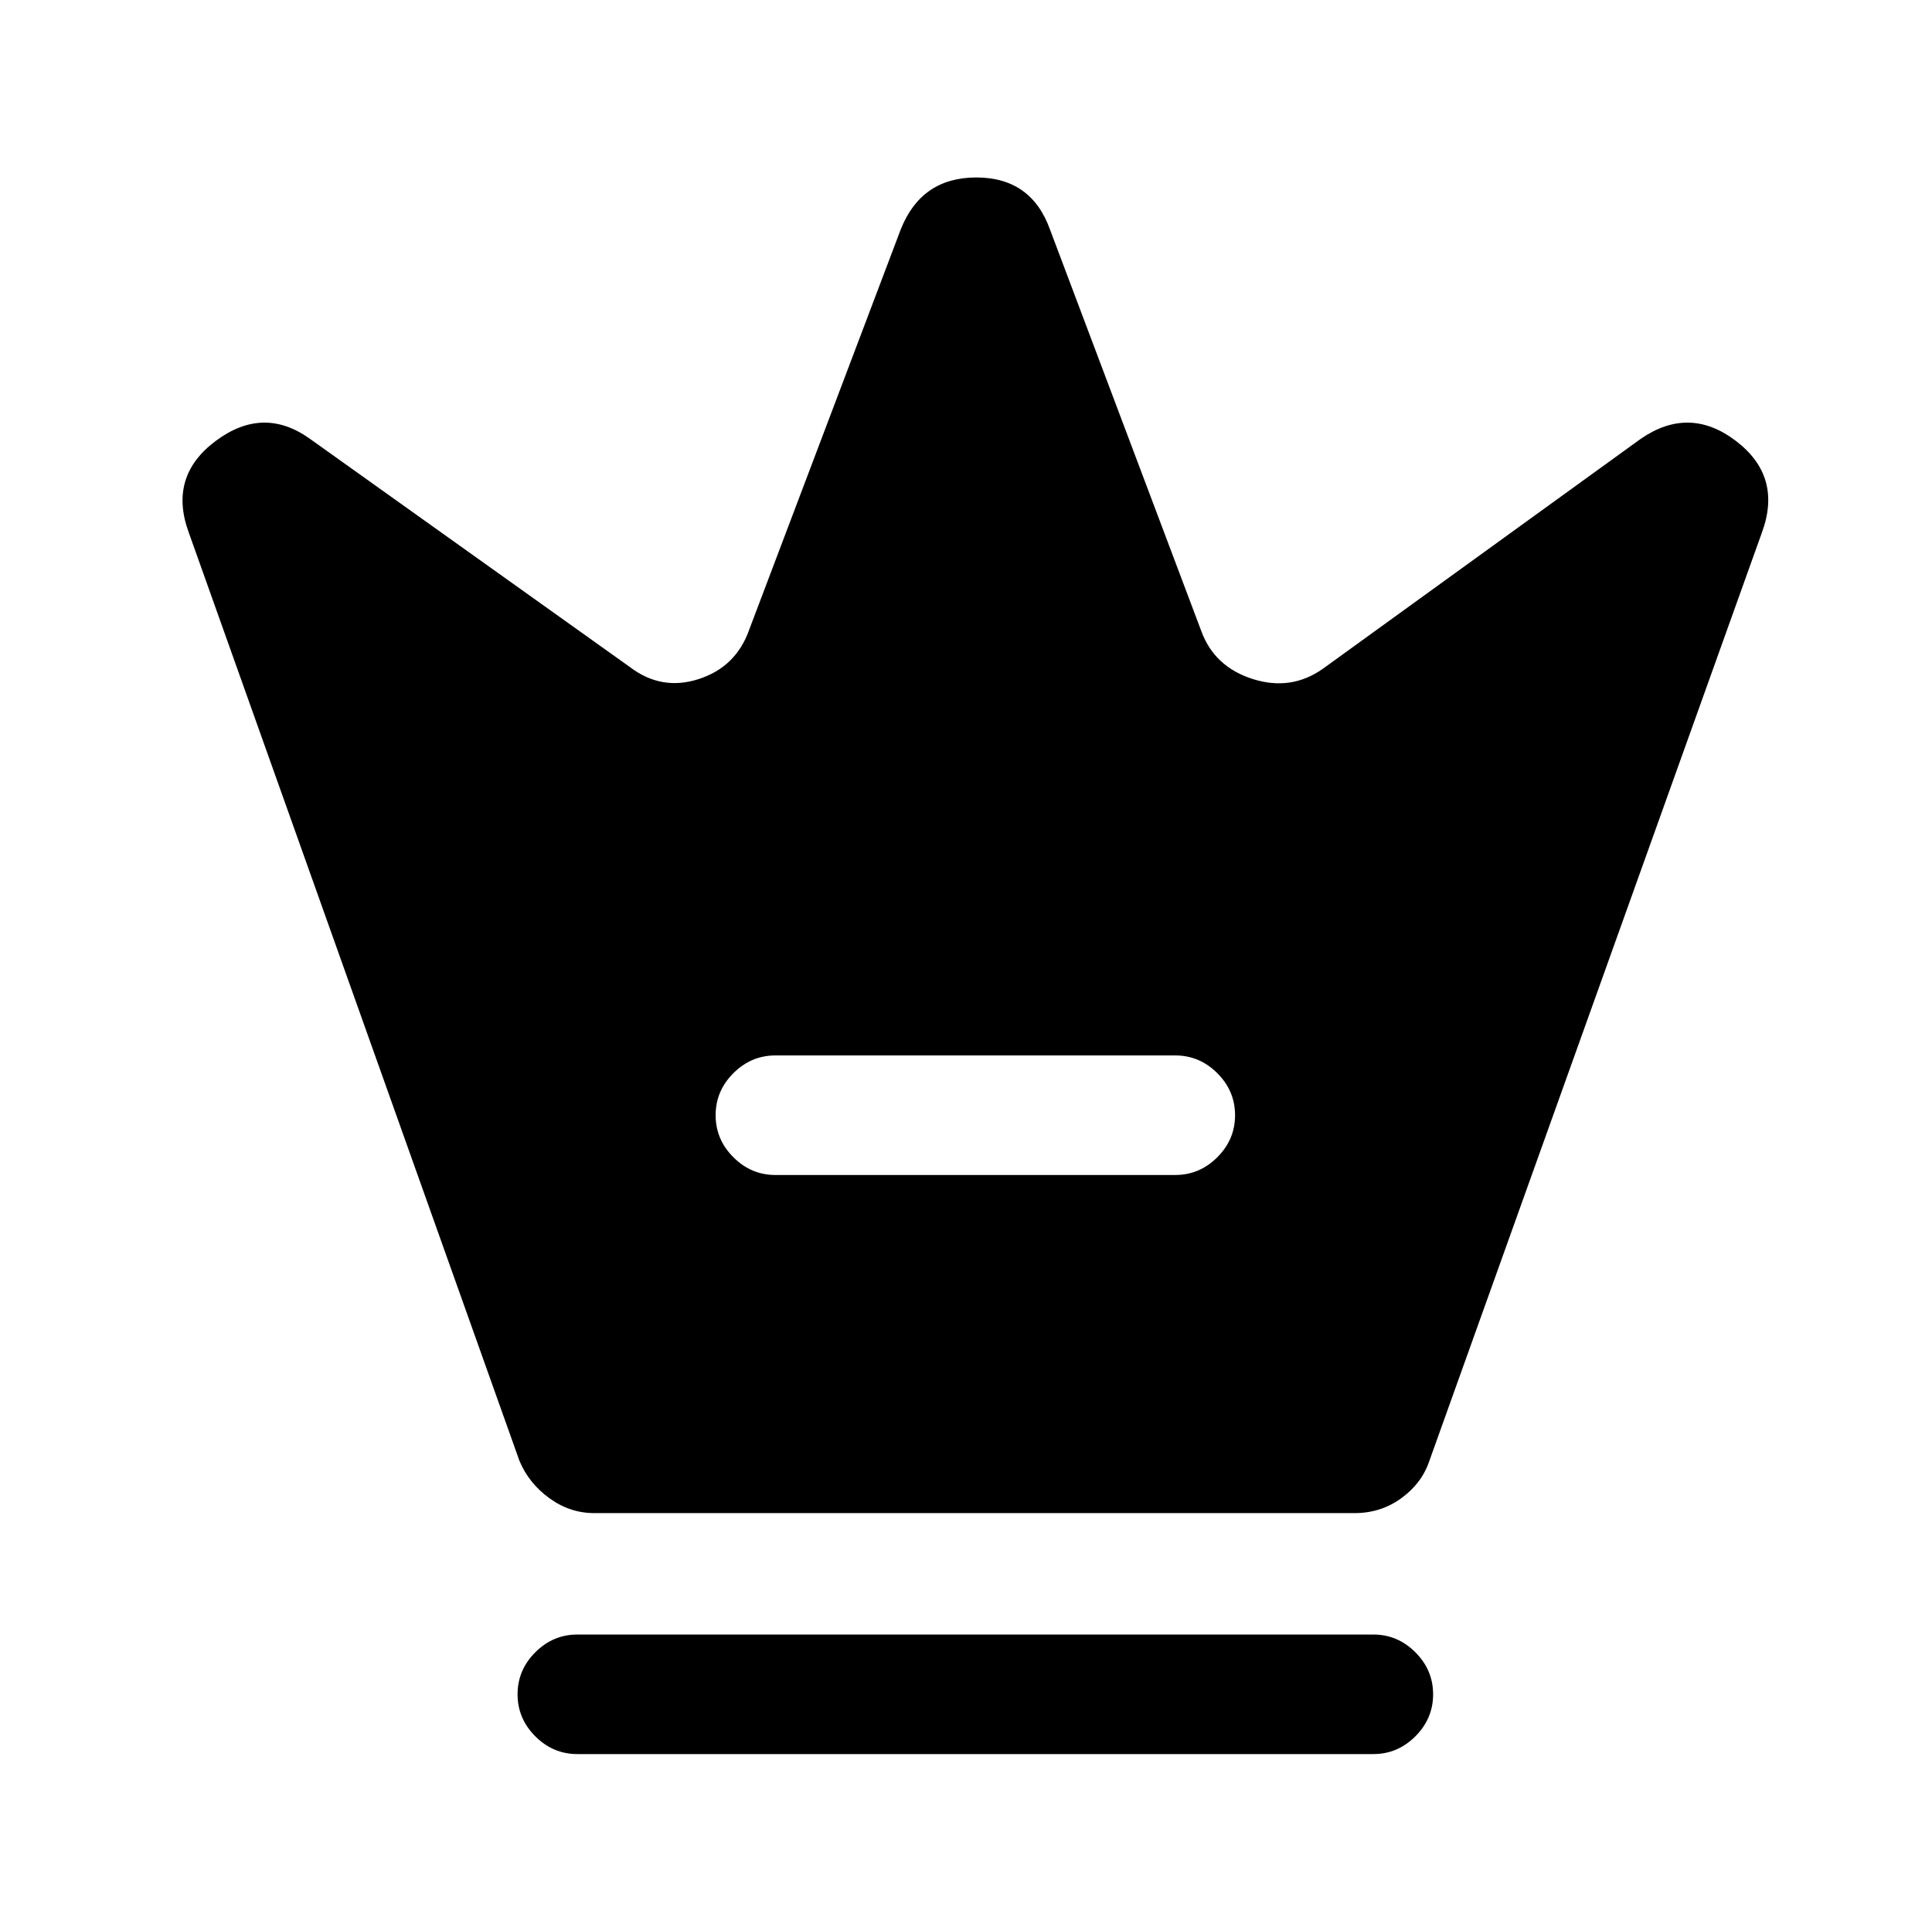
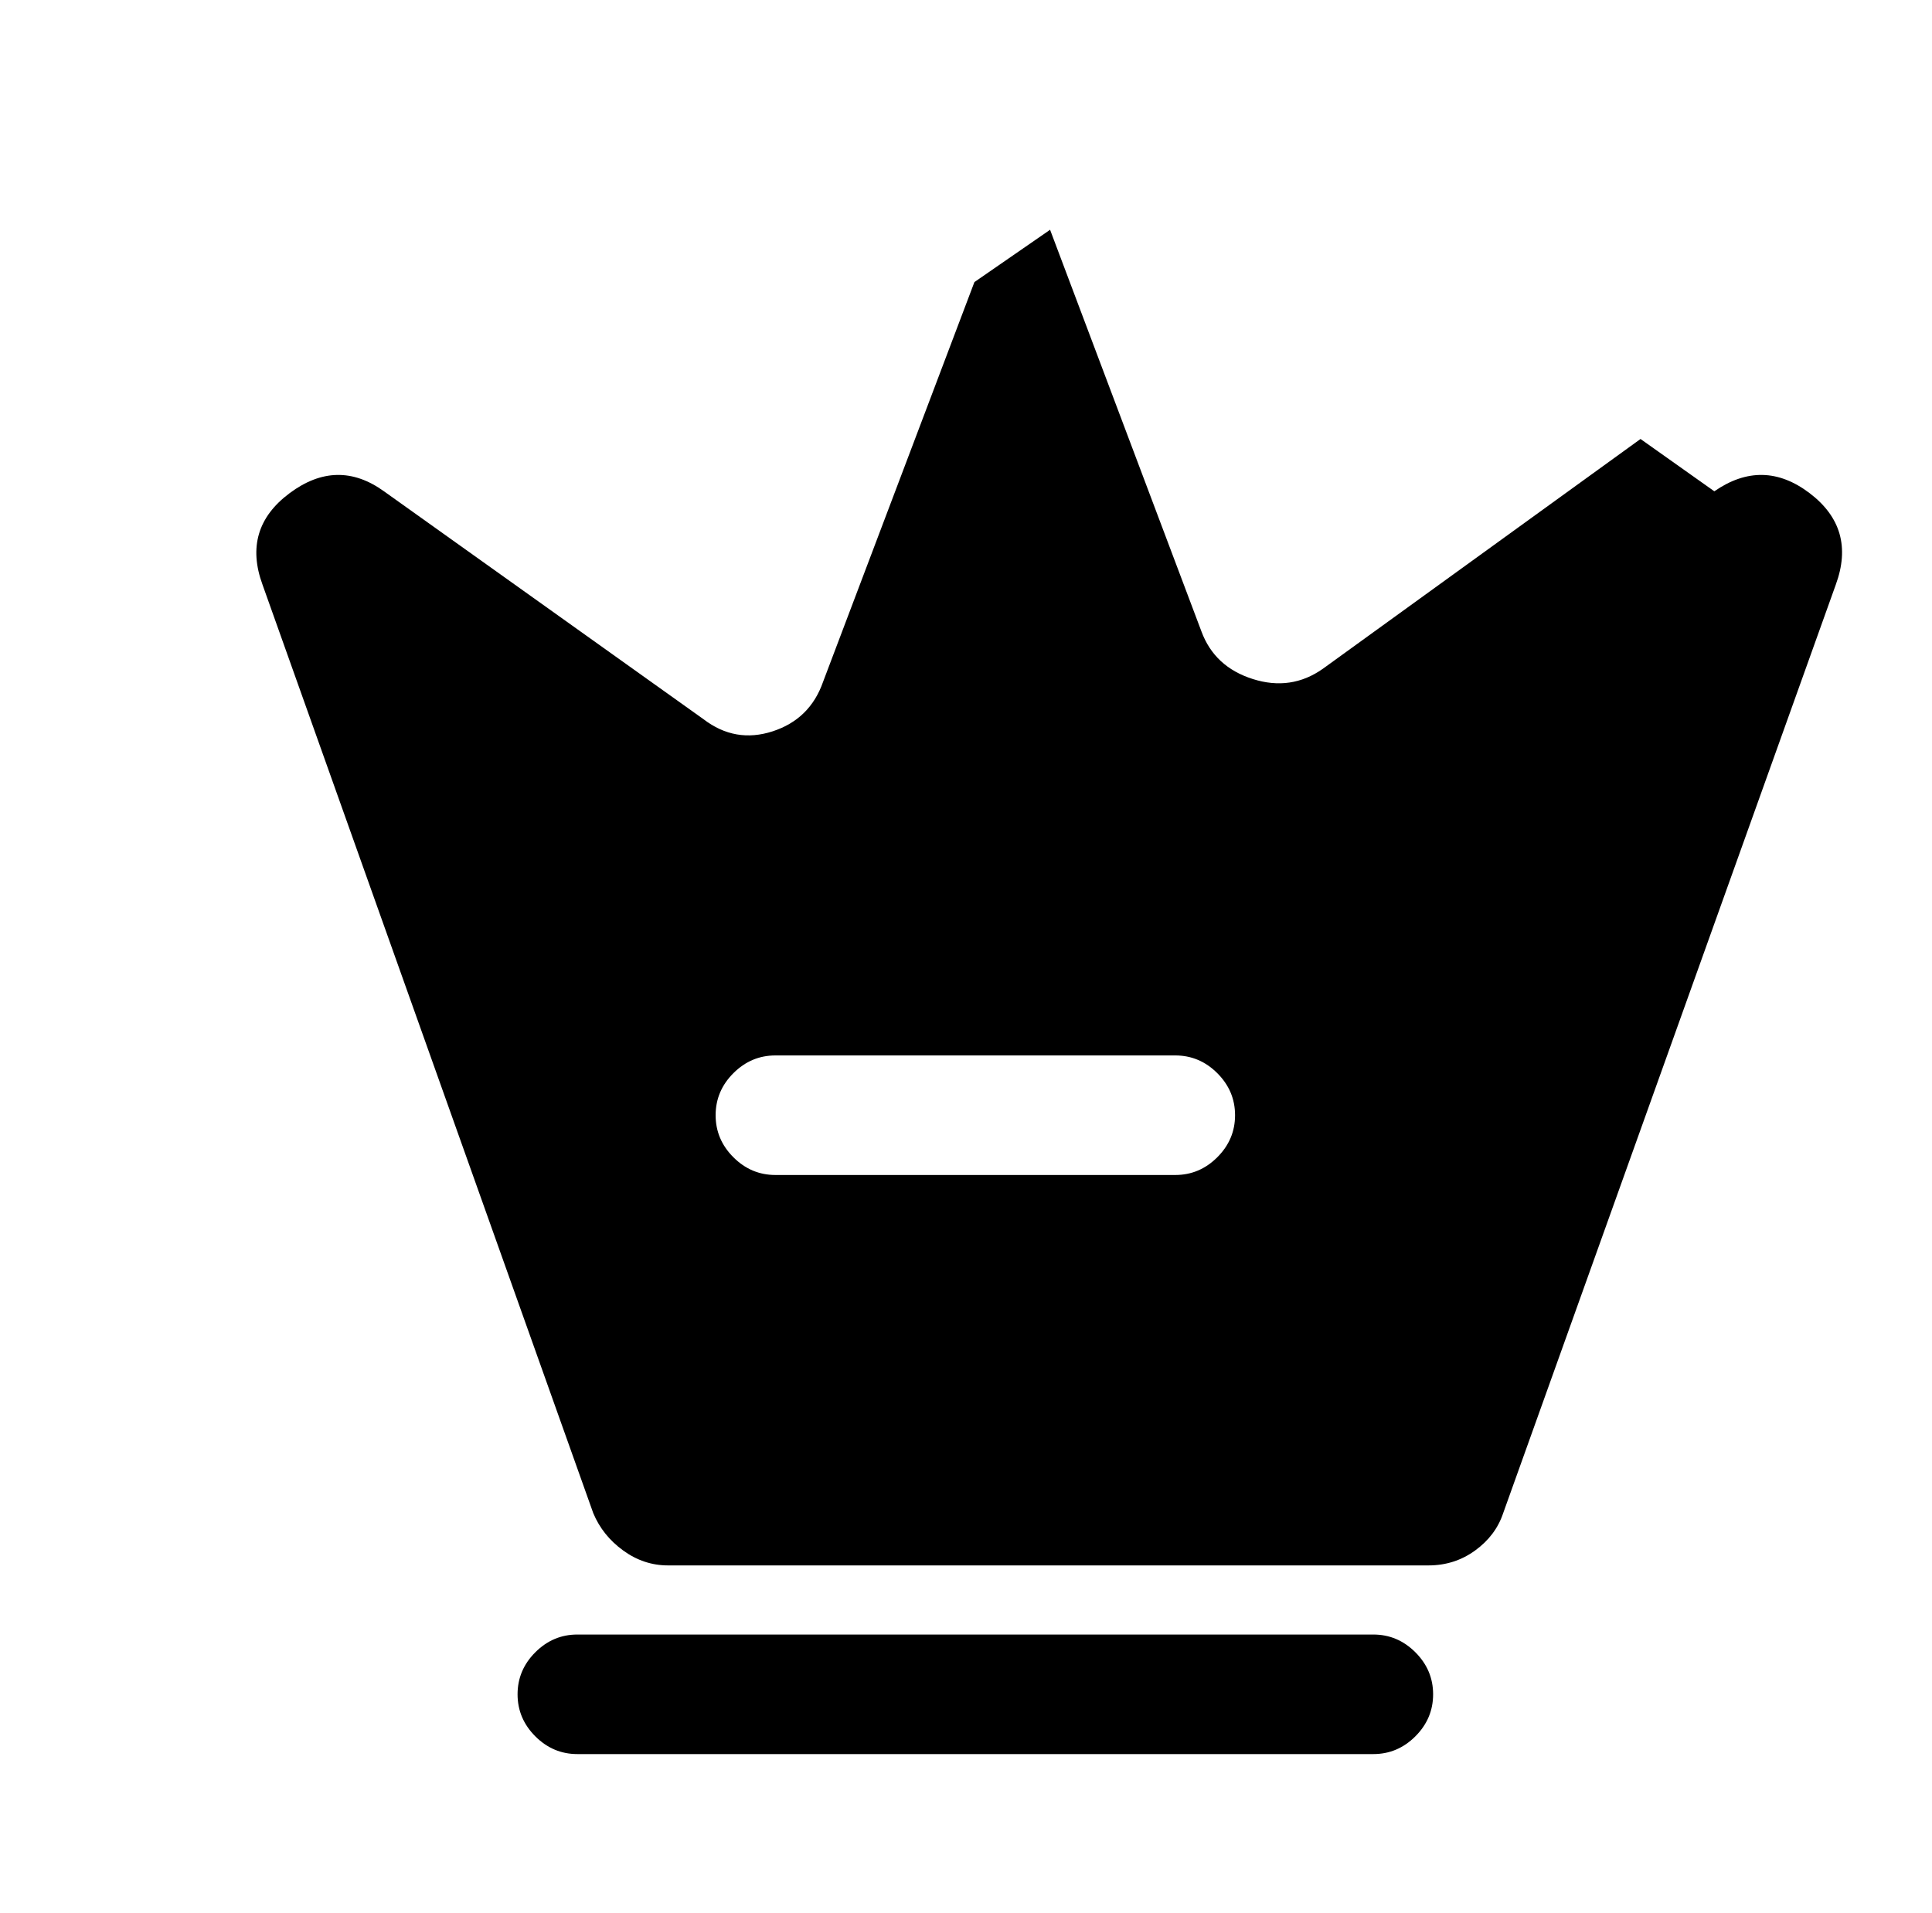
<svg xmlns="http://www.w3.org/2000/svg" version="1.1" viewBox="-10 0 1034 1024">
-   <path fill="currentColor" d="M725 939h-426q-13 0 -22.5 -9.5t-9.5 -22.5t9.5 -22.5t22.5 -9.5h426q13 0 22.5 9.5t9.5 22.5t-9.5 22.5t-22.5 9.5zM868 235l-170 123q-17 12 -37.5 5.5t-27.5 -25.5l-81 -215q-10 -28 -39.5 -28t-40.5 28l-81 214q-7 20 -27 26.5t-37 -6.5l-171 -122q-25 -18 -50.5 1 t-14.5 49l177 497q5 12 16 20t24 8h407q14 0 25 -8t15 -20l178 -497q11 -30 -14 -49t-51 -1v0zM619 629h-214q-13 0 -22.5 -9.5t-9.5 -22.5t9.5 -22.5t22.5 -9.5h214q13 0 22.5 9.5t9.5 22.5t-9.5 22.5t-22.5 9.5z" />
+   <path fill="currentColor" d="M725 939h-426q-13 0 -22.5 -9.5t-9.5 -22.5t9.5 -22.5t22.5 -9.5h426q13 0 22.5 9.5t9.5 22.5t-9.5 22.5t-22.5 9.5zM868 235l-170 123q-17 12 -37.5 5.5t-27.5 -25.5l-81 -215t-40.5 28l-81 214q-7 20 -27 26.5t-37 -6.5l-171 -122q-25 -18 -50.5 1 t-14.5 49l177 497q5 12 16 20t24 8h407q14 0 25 -8t15 -20l178 -497q11 -30 -14 -49t-51 -1v0zM619 629h-214q-13 0 -22.5 -9.5t-9.5 -22.5t9.5 -22.5t22.5 -9.5h214q13 0 22.5 9.5t9.5 22.5t-9.5 22.5t-22.5 9.5z" />
</svg>